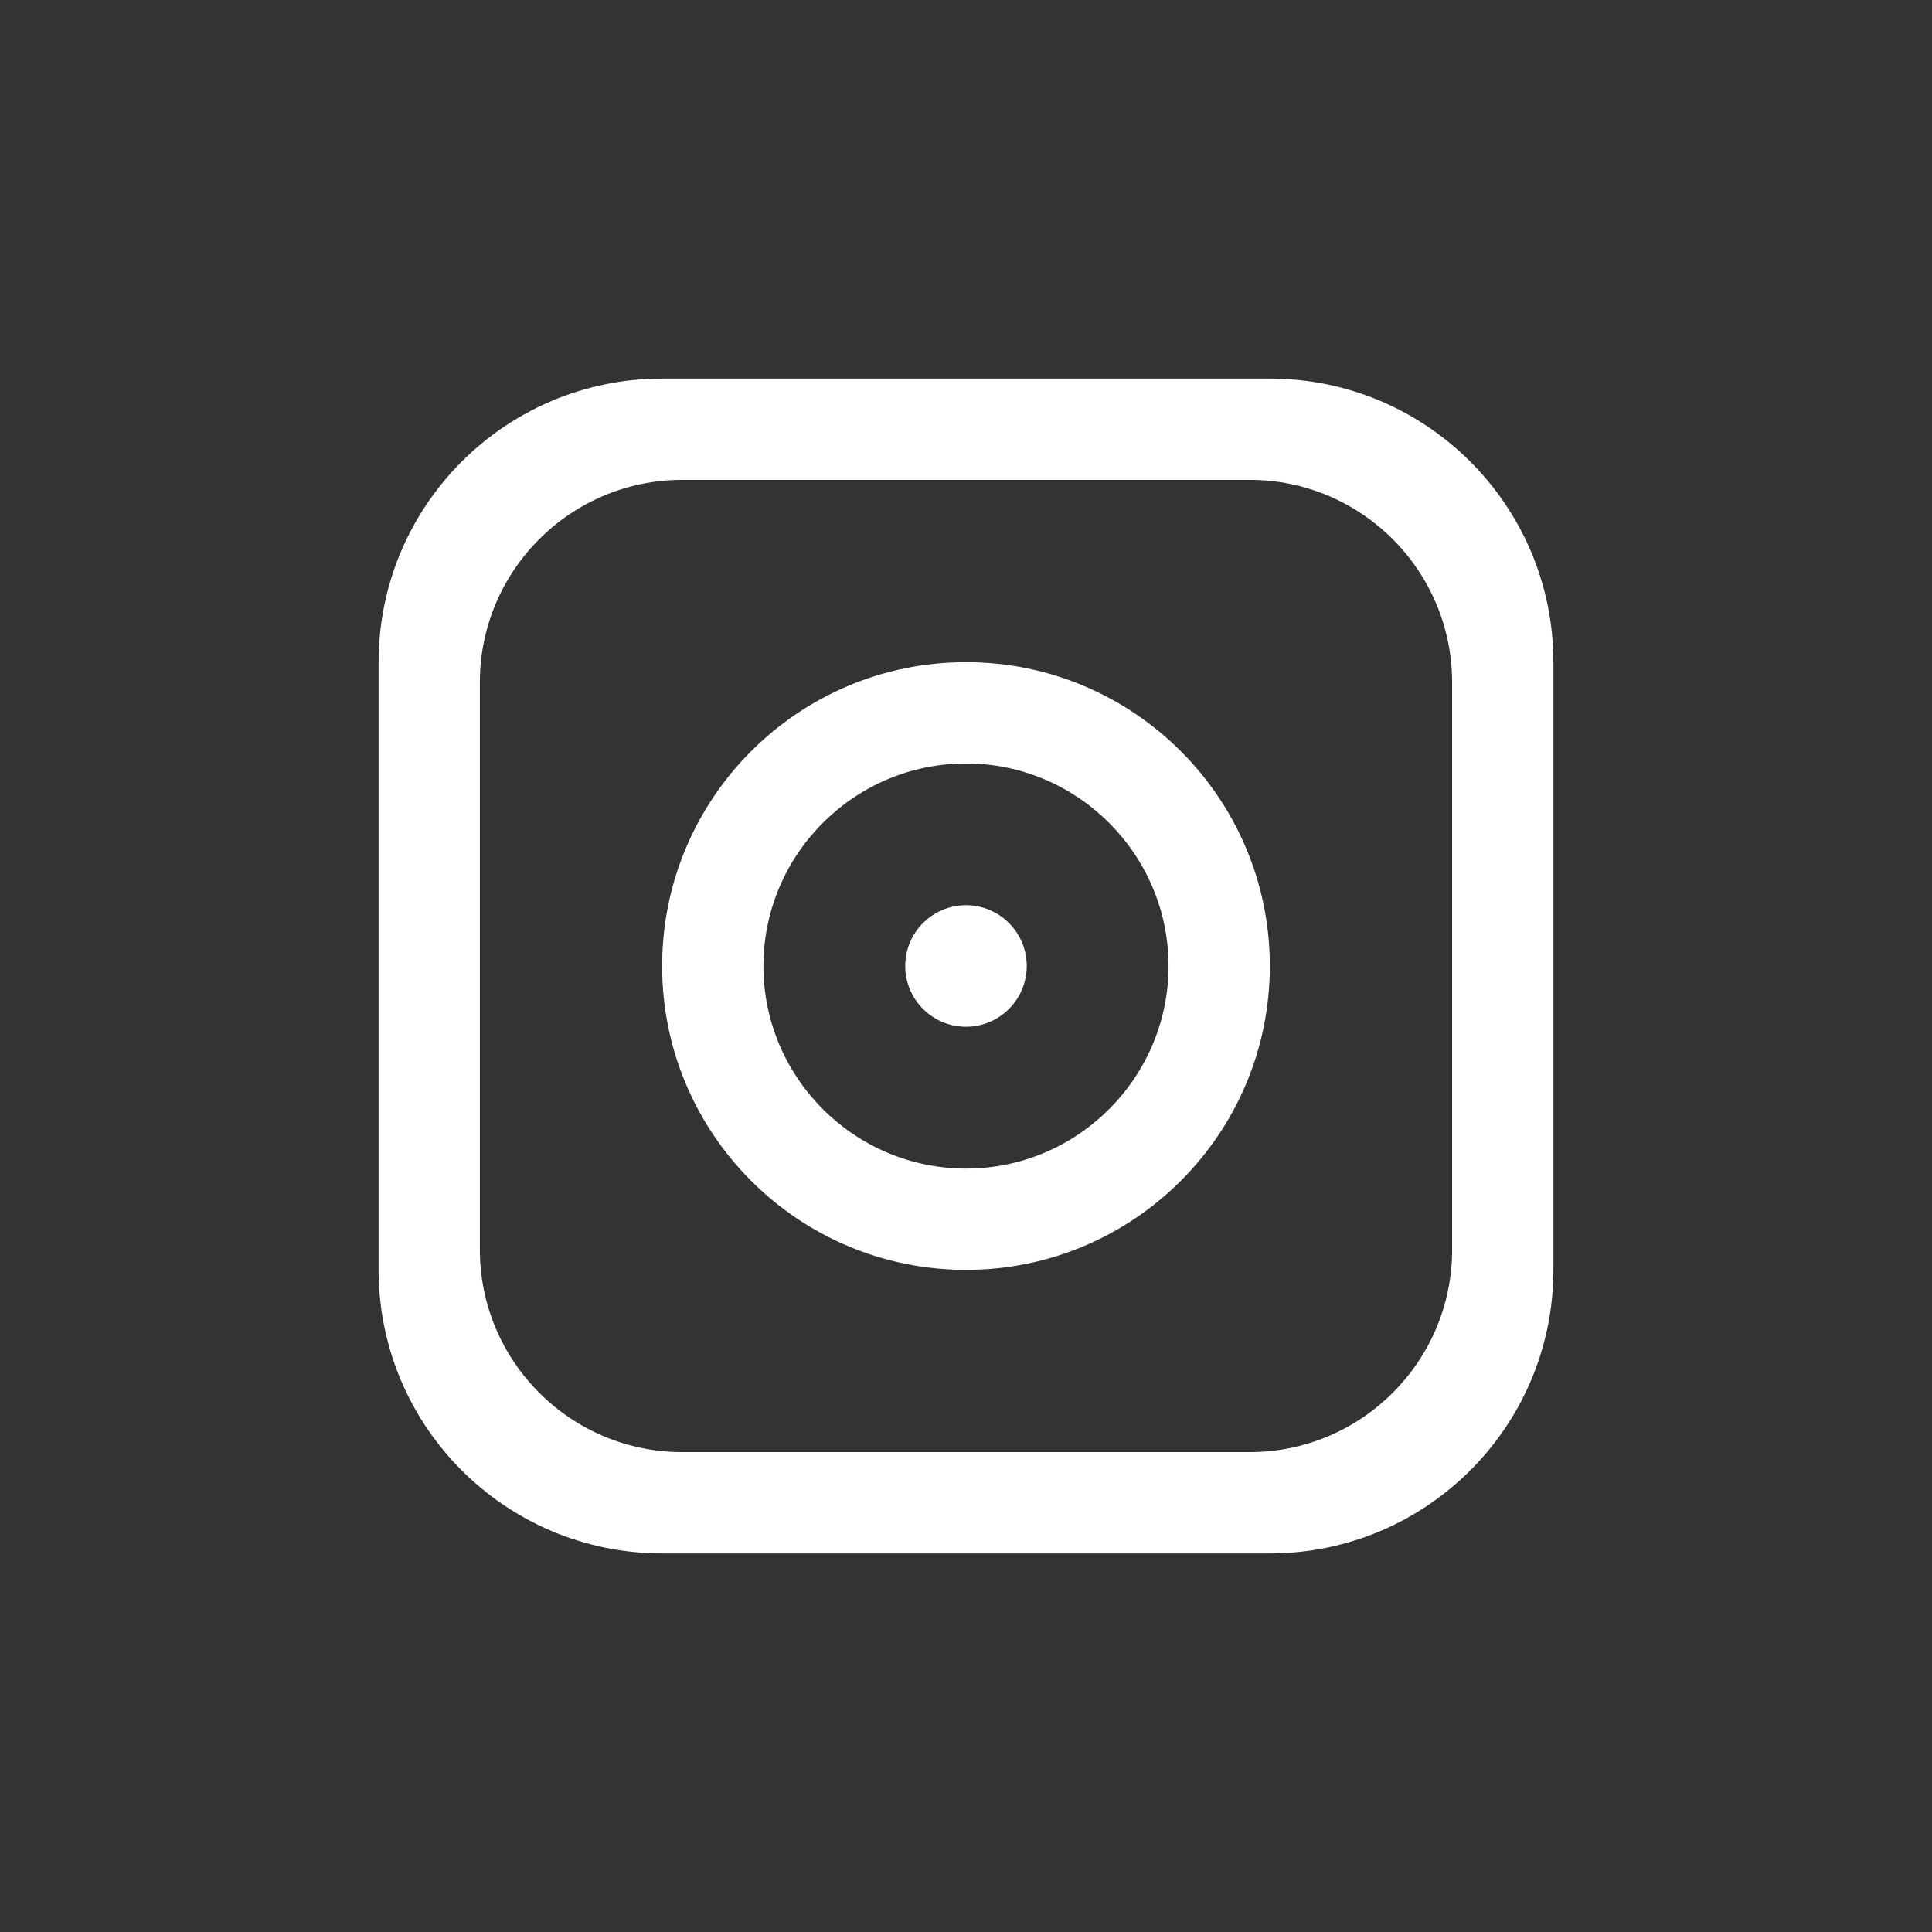
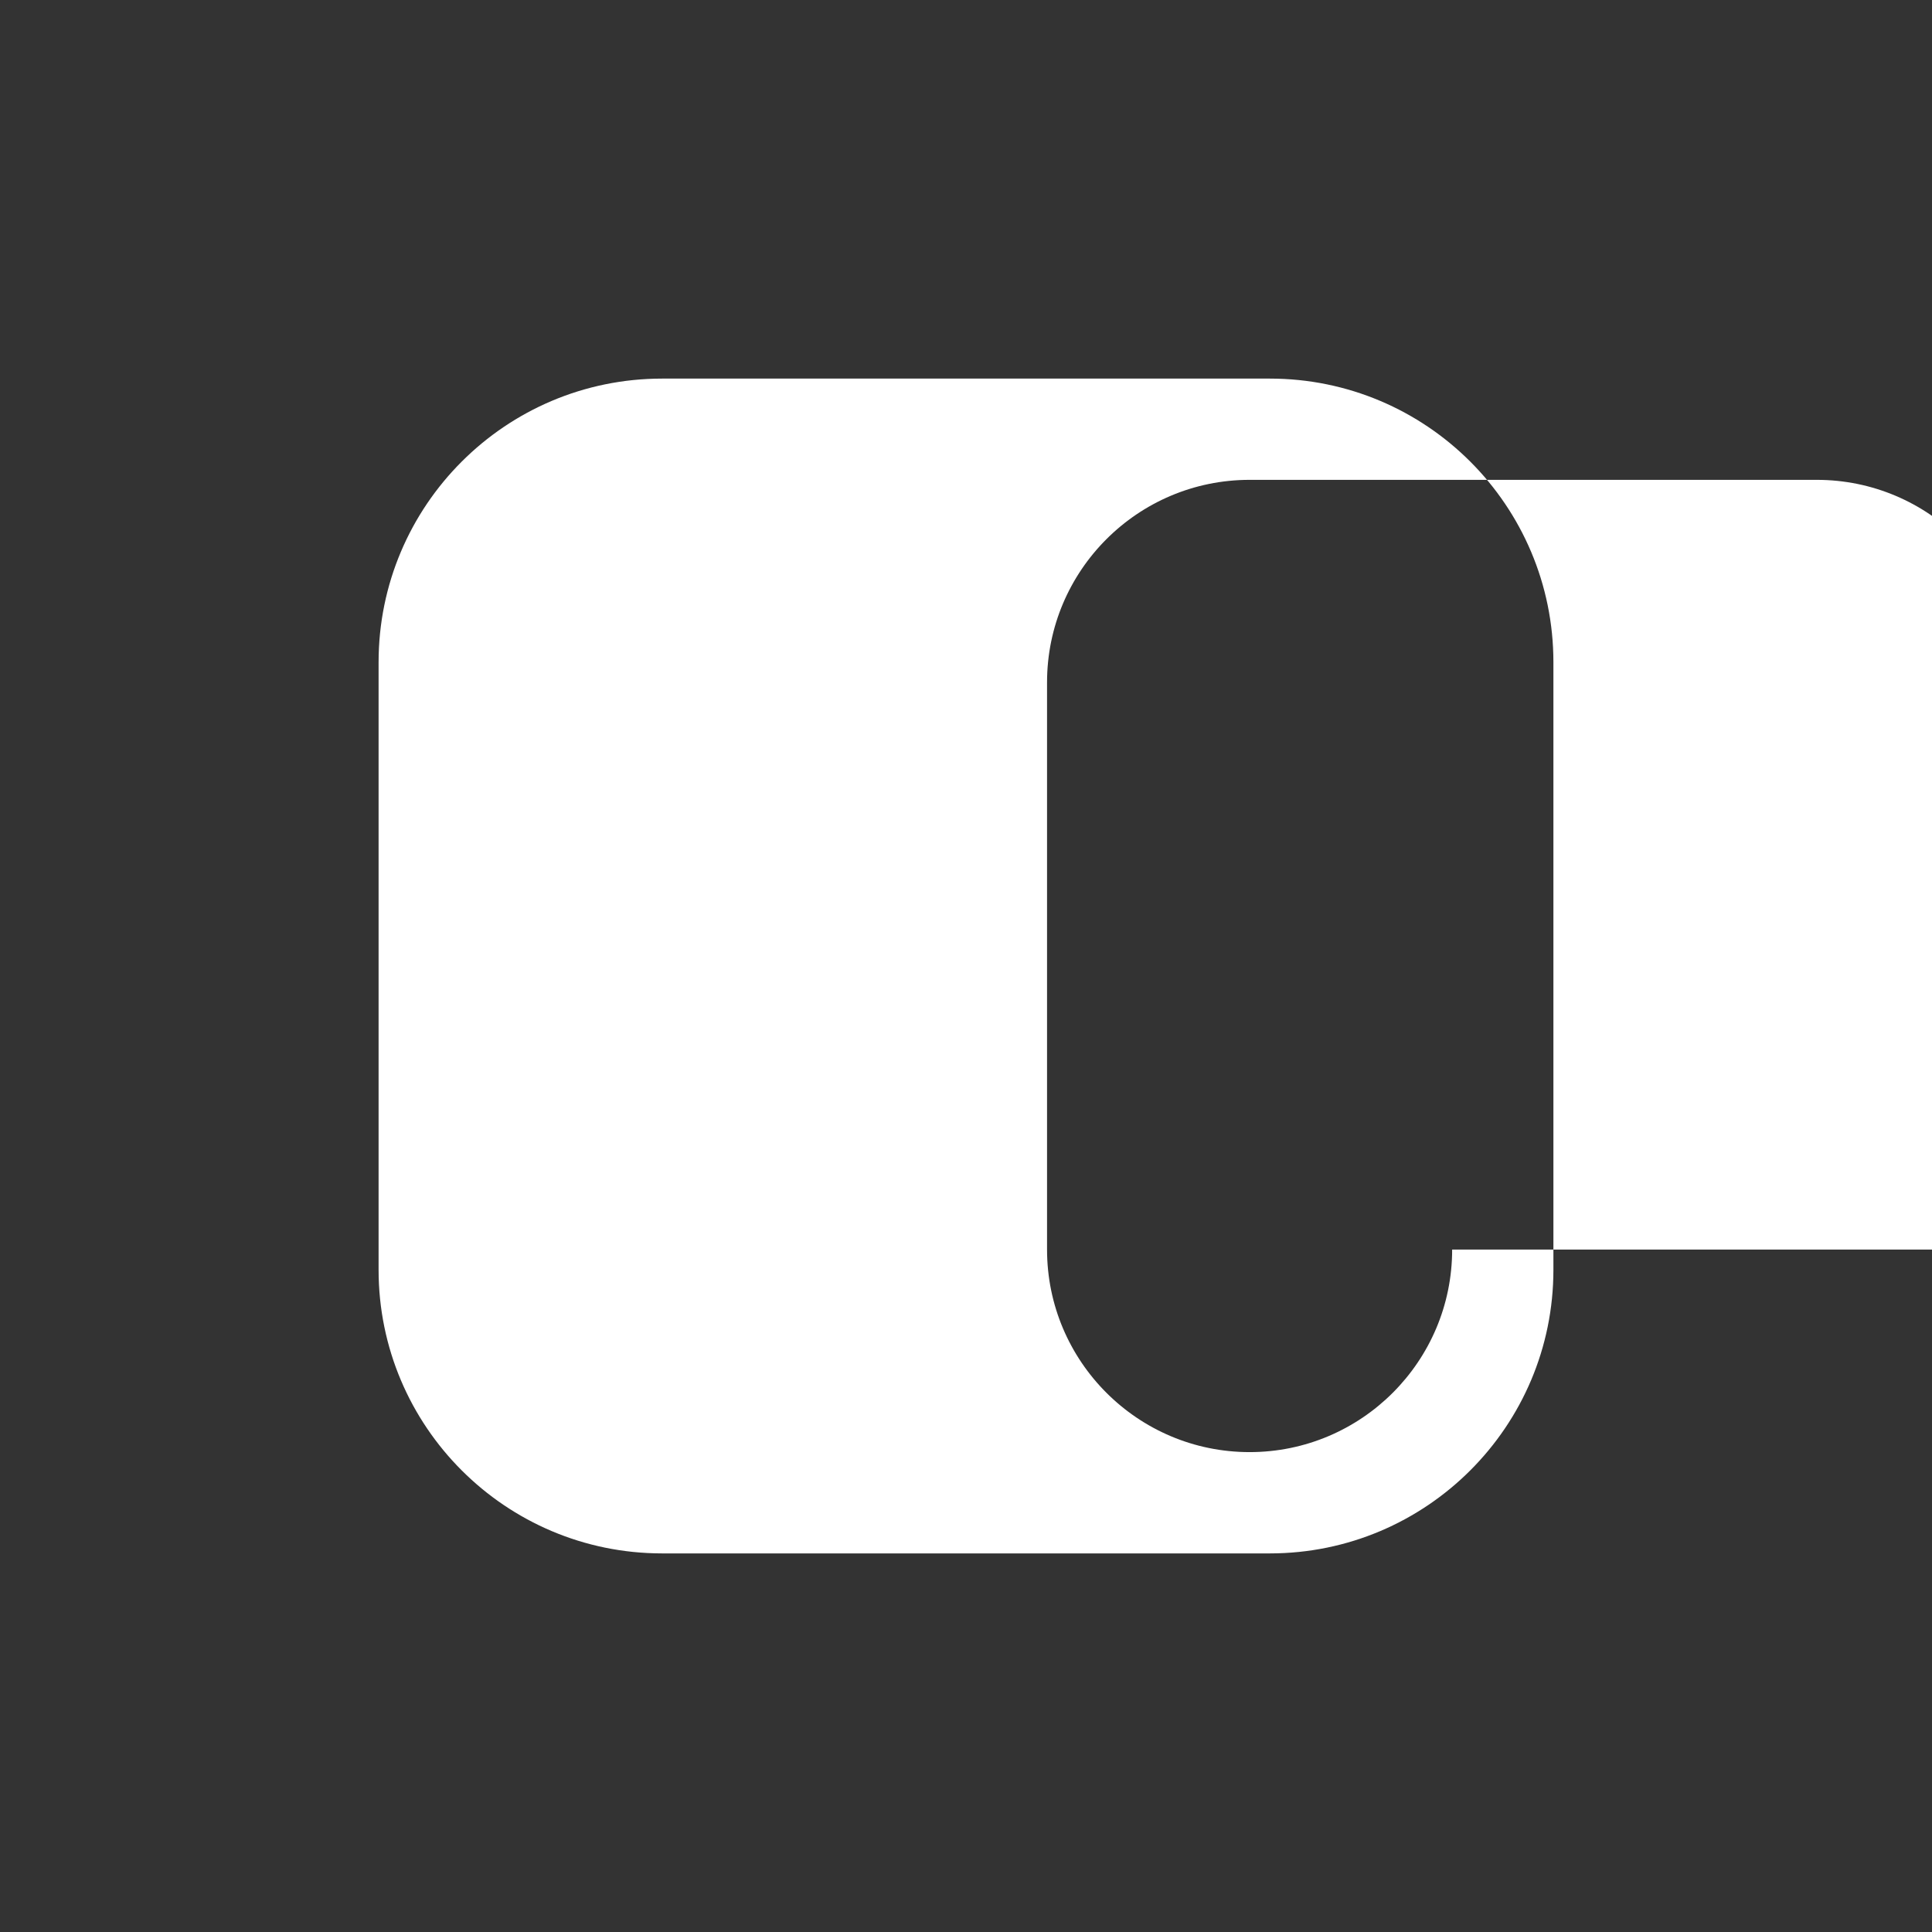
<svg xmlns="http://www.w3.org/2000/svg" version="1.1" id="Layer_1" x="0px" y="0px" viewBox="0 0 47.663 47.663" style="enable-background:new 0 0 47.663 47.663;" xml:space="preserve">
  <rect x="0" y="0" width="47.663" height="47.663" fill="#333333" stroke="none" />
  <style type="text/css">
	.st0{fill:none;}
	.st1{fill:#FFFFFF;}
</style>
-   <rect class="st0" width="47.663" height="47.663" />
-   <path class="st1" d="M31.327,9.34H16.336c-3.863,0-6.996,3.133-6.996,6.996v14.991c0,3.863,3.133,6.996,6.996,6.996h14.991  c3.863,0,6.996-3.133,6.996-6.996V16.336C38.323,12.473,35.19,9.34,31.327,9.34z M35.825,30.827c0,2.758-2.239,4.997-4.997,4.997  H16.835c-2.758,0-4.997-2.239-4.997-4.997V16.835c0-2.758,2.239-4.997,4.997-4.997h13.992c2.758,0,4.997,2.239,4.997,4.997V30.827z" />
-   <path class="st1" d="M23.831,16.336c-4.138,0-7.496,3.358-7.496,7.496c0,4.138,3.358,7.496,7.496,7.496s7.496-3.358,7.496-7.496  C31.327,19.694,27.969,16.336,23.831,16.336z M23.831,28.829c-2.753,0-4.997-2.244-4.997-4.997s2.244-4.997,4.997-4.997  s4.997,2.244,4.997,4.997S26.585,28.829,23.831,28.829z" />
-   <circle class="st1" cx="23.831" cy="23.831" r="1.499" />
+   <path class="st1" d="M31.327,9.34H16.336c-3.863,0-6.996,3.133-6.996,6.996v14.991c0,3.863,3.133,6.996,6.996,6.996h14.991  c3.863,0,6.996-3.133,6.996-6.996V16.336C38.323,12.473,35.19,9.34,31.327,9.34z M35.825,30.827c0,2.758-2.239,4.997-4.997,4.997  c-2.758,0-4.997-2.239-4.997-4.997V16.835c0-2.758,2.239-4.997,4.997-4.997h13.992c2.758,0,4.997,2.239,4.997,4.997V30.827z" />
</svg>